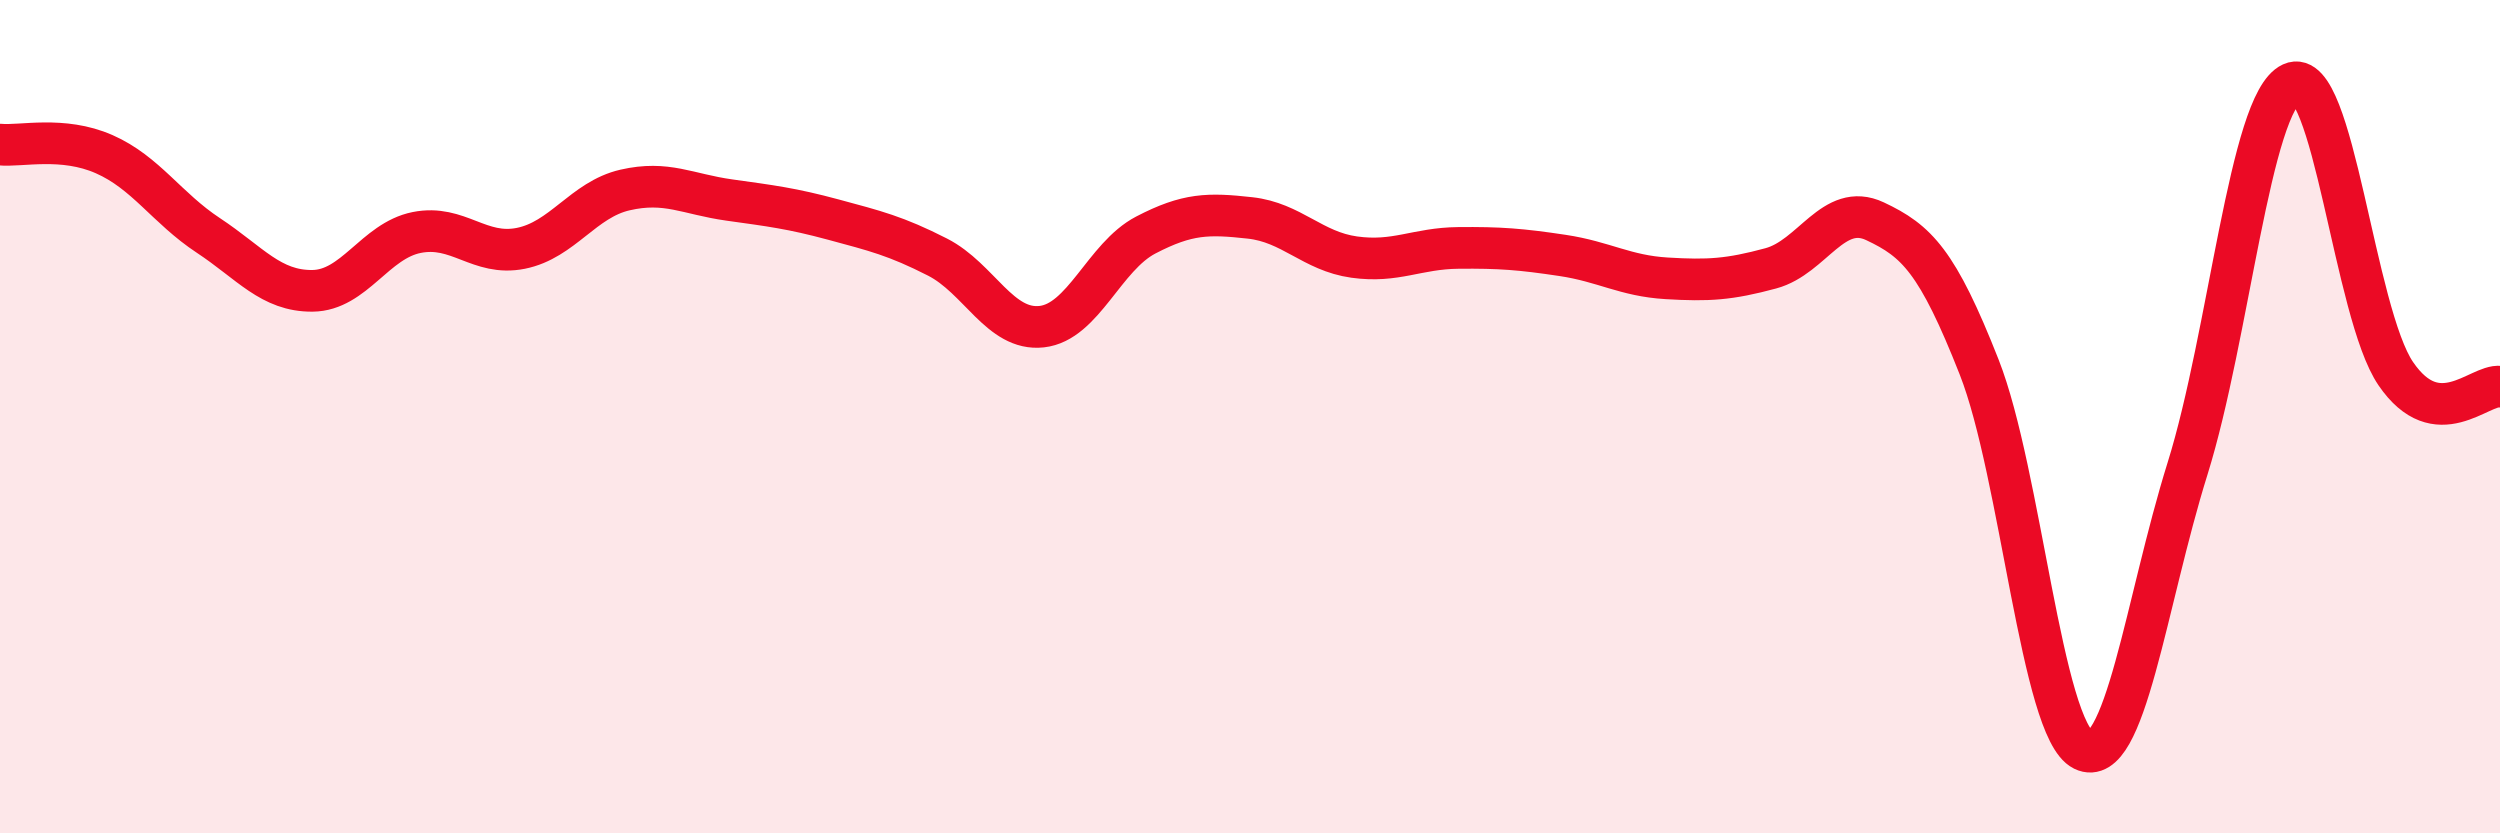
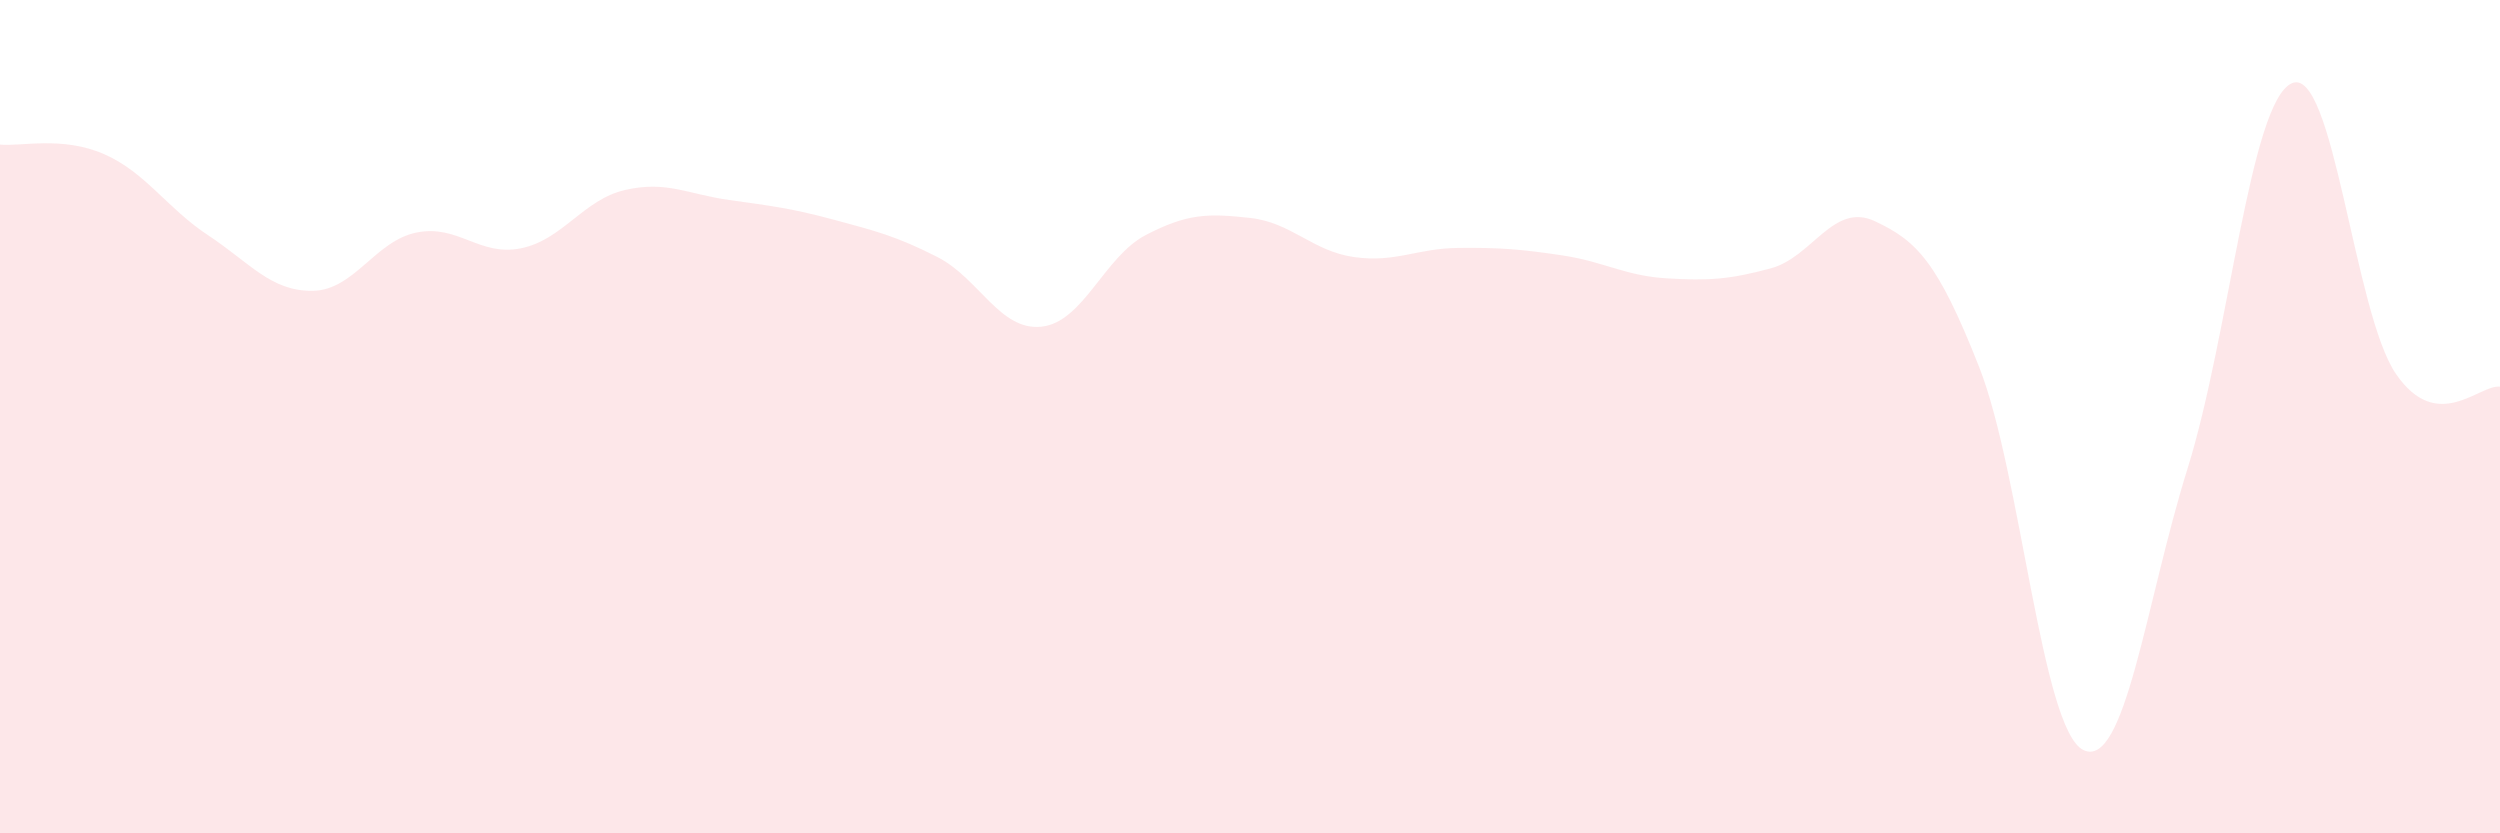
<svg xmlns="http://www.w3.org/2000/svg" width="60" height="20" viewBox="0 0 60 20">
  <path d="M 0,3.47 C 0.5,3.52 1.5,3.26 2.5,3.7 C 3.5,4.14 4,4.99 5,5.65 C 6,6.31 6.5,6.99 7.5,6.98 C 8.5,6.97 9,5.78 10,5.58 C 11,5.38 11.5,6.16 12.5,5.96 C 13.5,5.76 14,4.79 15,4.56 C 16,4.33 16.5,4.66 17.5,4.8 C 18.5,4.94 19,5 20,5.27 C 21,5.54 21.5,5.66 22.5,6.17 C 23.5,6.68 24,7.95 25,7.84 C 26,7.73 26.5,6.16 27.5,5.64 C 28.5,5.12 29,5.12 30,5.23 C 31,5.34 31.5,6.03 32.5,6.17 C 33.5,6.31 34,5.96 35,5.95 C 36,5.94 36.5,5.98 37.5,6.13 C 38.5,6.28 39,6.62 40,6.68 C 41,6.74 41.5,6.71 42.5,6.44 C 43.5,6.17 44,4.84 45,5.31 C 46,5.78 46.5,6.27 47.5,8.81 C 48.5,11.35 49,17.51 50,18 C 51,18.49 51.5,14.45 52.5,11.25 C 53.5,8.05 54,2.46 55,2 C 56,1.54 56.5,7.51 57.5,8.97 C 58.5,10.43 59.5,9.22 60,9.28L60 20L0 20Z" fill="#EB0A25" opacity="0.1" stroke-linecap="round" stroke-linejoin="round" />
-   <path d="M 0,3.47 C 0.5,3.52 1.5,3.26 2.5,3.7 C 3.5,4.14 4,4.99 5,5.65 C 6,6.31 6.5,6.99 7.5,6.98 C 8.5,6.97 9,5.78 10,5.58 C 11,5.38 11.5,6.16 12.5,5.96 C 13.5,5.76 14,4.79 15,4.56 C 16,4.33 16.5,4.66 17.5,4.8 C 18.5,4.94 19,5 20,5.27 C 21,5.54 21.5,5.66 22.5,6.17 C 23.5,6.68 24,7.95 25,7.84 C 26,7.73 26.5,6.16 27.5,5.64 C 28.5,5.12 29,5.12 30,5.23 C 31,5.34 31.5,6.03 32.5,6.17 C 33.5,6.31 34,5.96 35,5.95 C 36,5.94 36.5,5.98 37.5,6.13 C 38.5,6.28 39,6.62 40,6.68 C 41,6.74 41.5,6.71 42.5,6.44 C 43.5,6.17 44,4.84 45,5.31 C 46,5.78 46.5,6.27 47.5,8.81 C 48.5,11.35 49,17.51 50,18 C 51,18.49 51.5,14.45 52.5,11.25 C 53.5,8.05 54,2.46 55,2 C 56,1.54 56.5,7.51 57.5,8.97 C 58.5,10.43 59.5,9.22 60,9.28" stroke="#EB0A25" stroke-width="1" fill="none" stroke-linecap="round" stroke-linejoin="round" />
</svg>